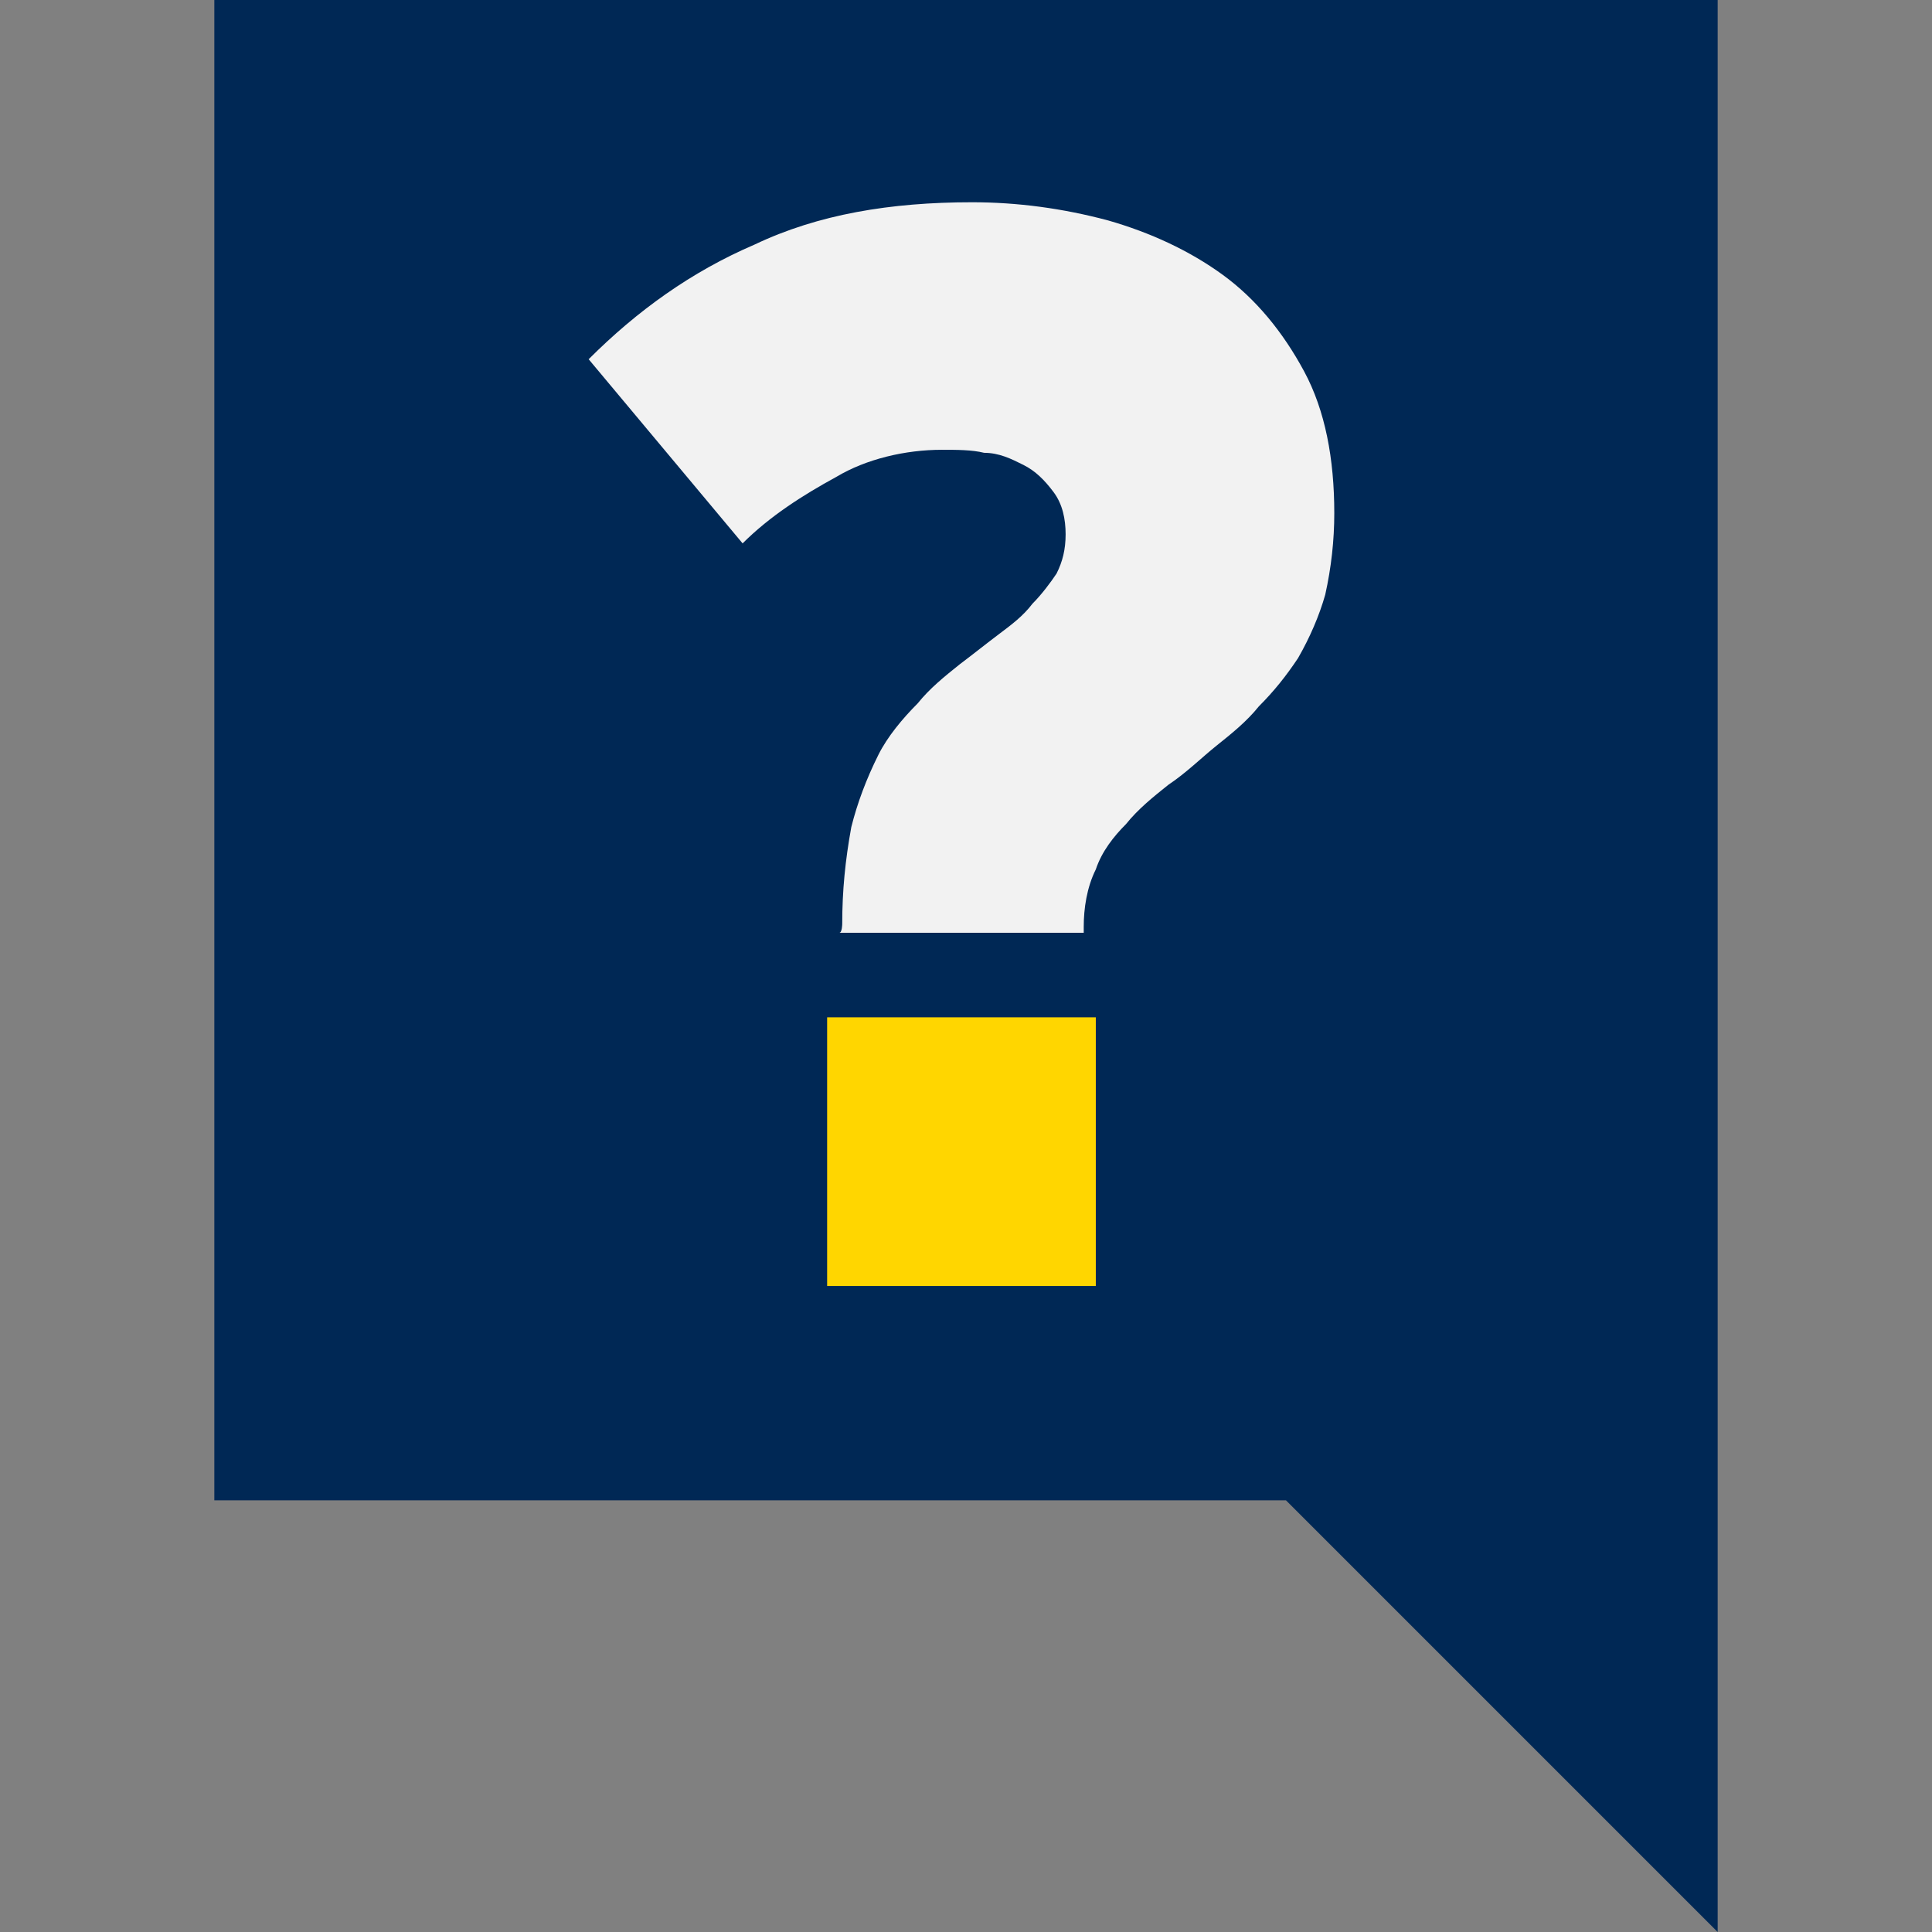
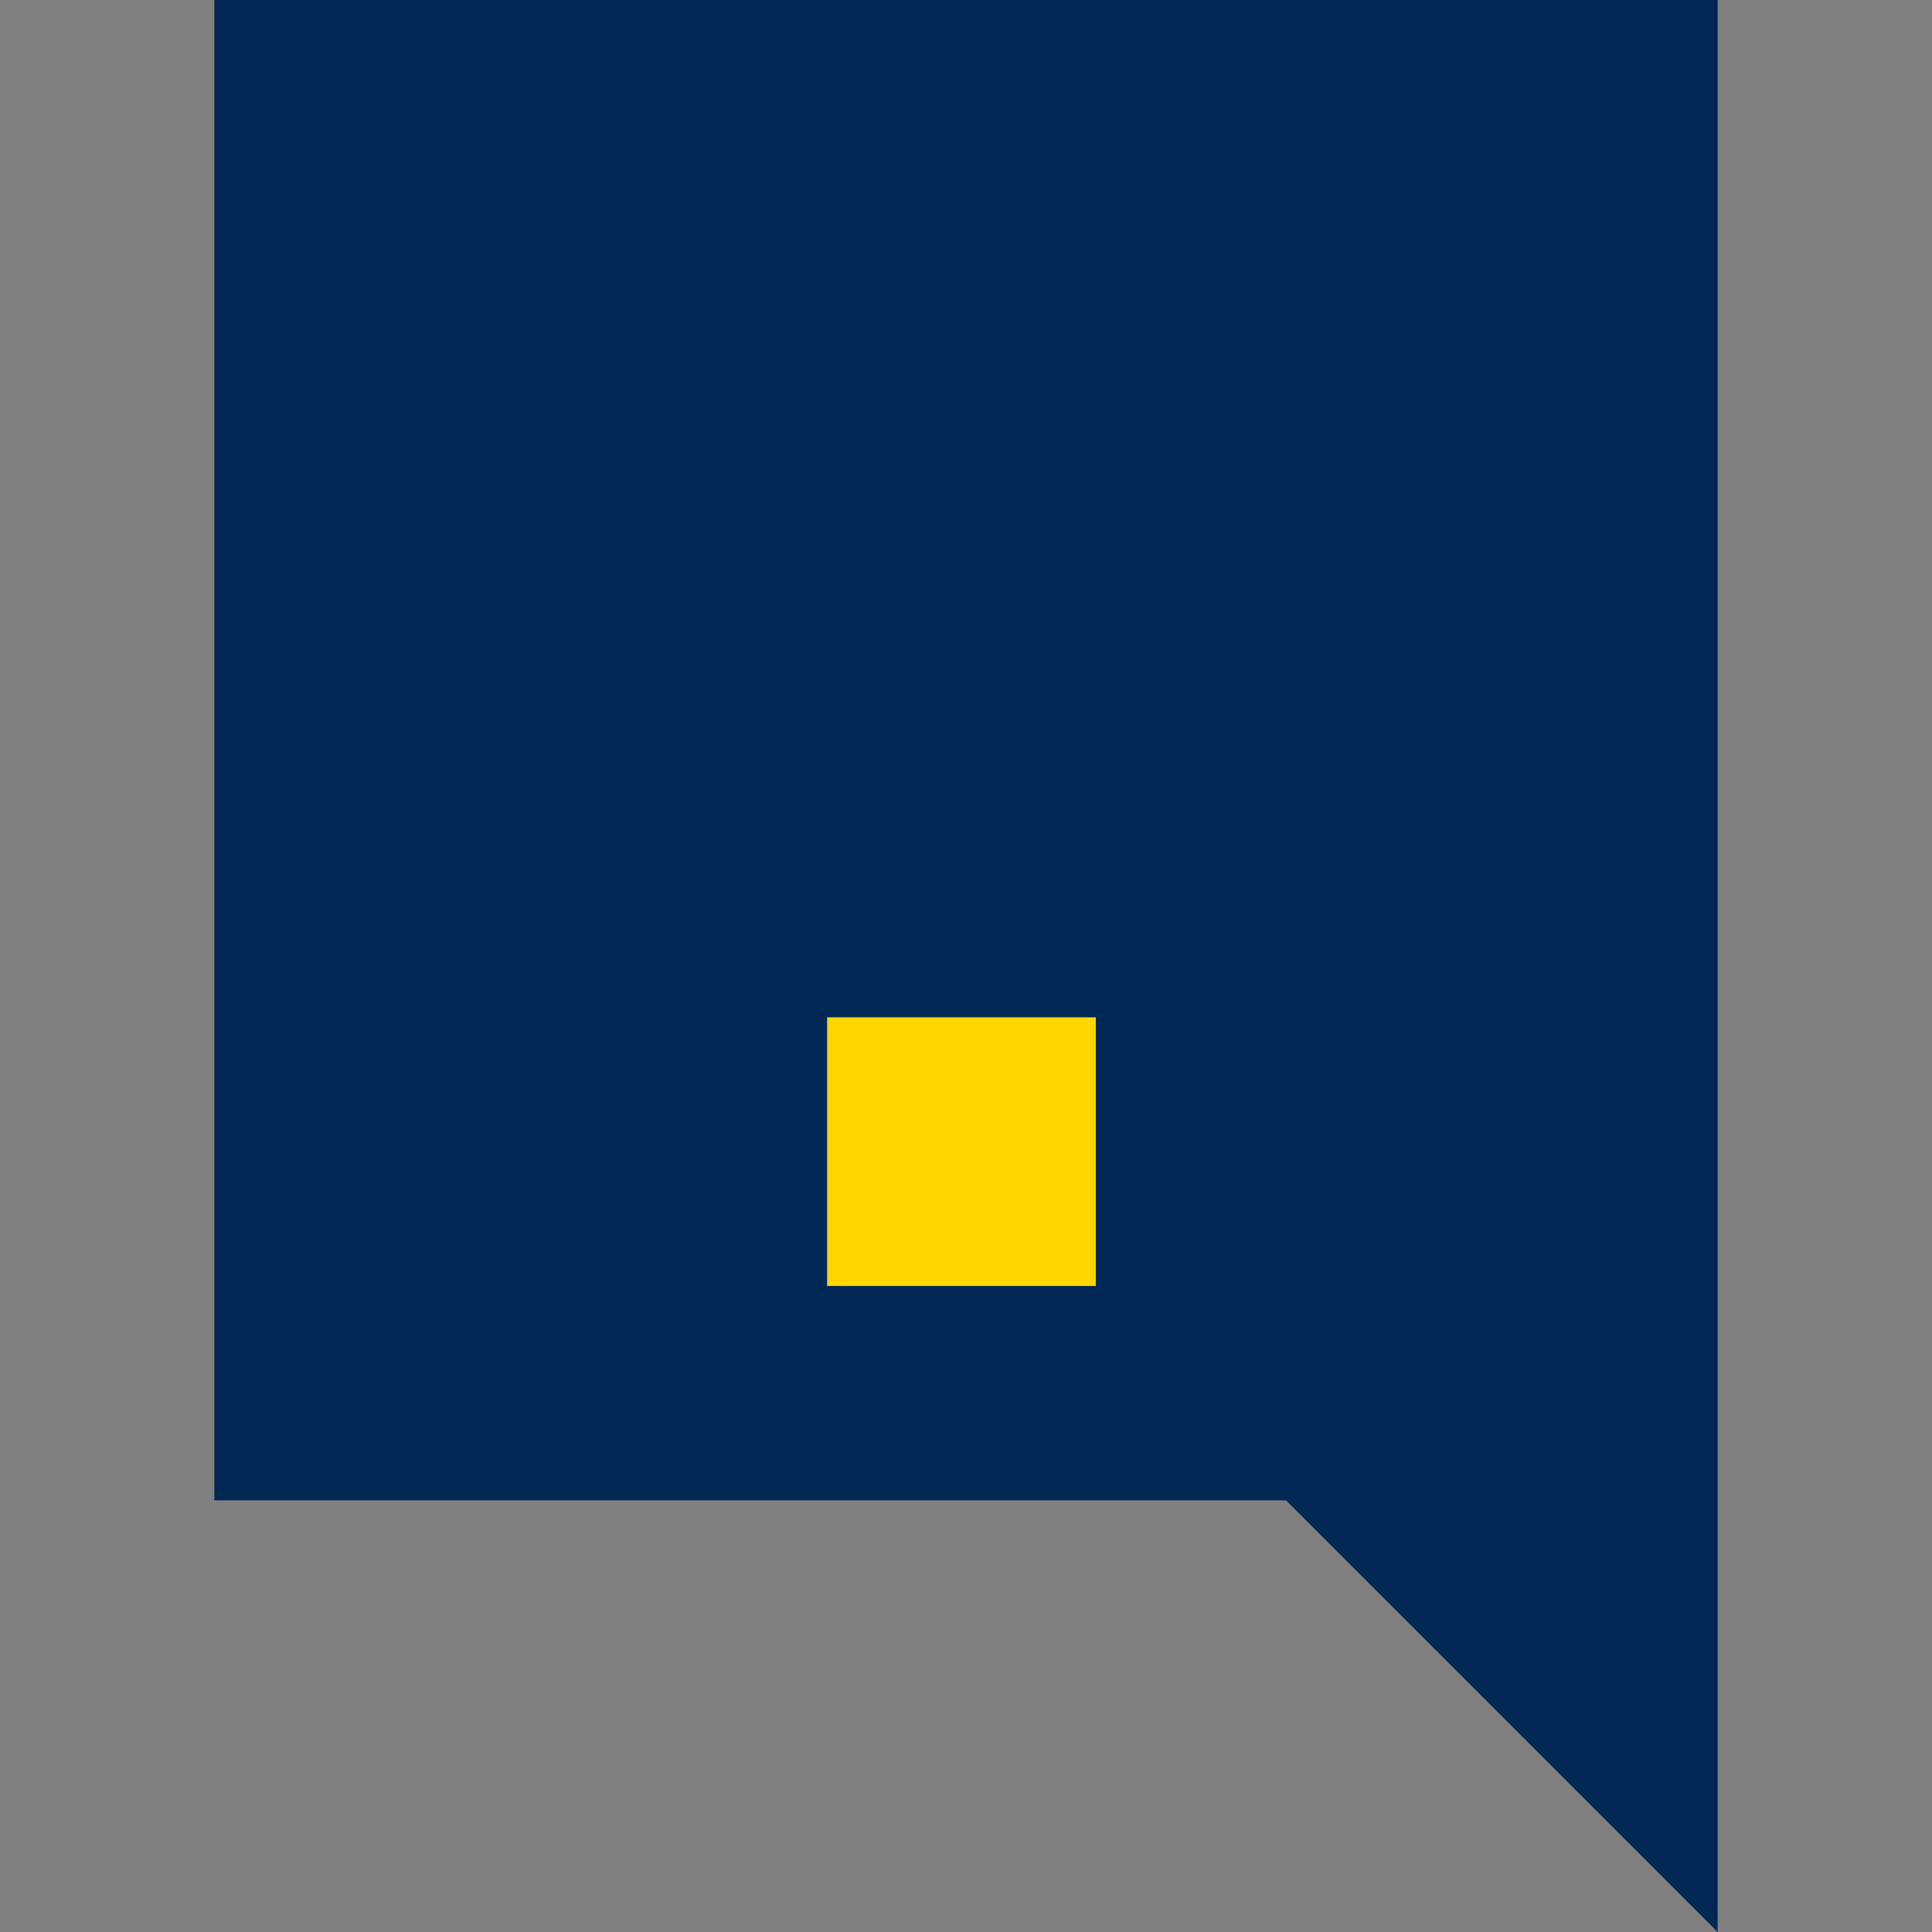
<svg xmlns="http://www.w3.org/2000/svg" version="1.1" id="Navy_icon_-_Transparent_background" x="0px" y="0px" viewBox="0 0 64 64" style="enable-background:new 0 0 64 64;" xml:space="preserve">
  <rect x="0" y="0" width="64" height="64" fill="#808080" stroke="none" />
  <style type="text/css">
	.st0{fill:#002855;}
	.st1{fill:#F2F2F2;}
	.st2{fill:#FFD600;}
</style>
  <polygon class="st0" points="7.1,0 7.1,49.7 42.6,49.7 56.9,64 56.9,49.7 56.9,49.6 56.9,0 " />
-   <path class="st1" d="M27.9,30.6c0-1.1,0.1-2.1,0.3-3.2c0.2-0.8,0.5-1.6,0.9-2.4c0.3-0.6,0.8-1.2,1.3-1.7c0.4-0.5,0.9-0.9,1.4-1.3  c0.4-0.3,0.9-0.7,1.3-1c0.4-0.3,0.8-0.6,1.1-1c0.3-0.3,0.6-0.7,0.8-1c0.2-0.4,0.3-0.8,0.3-1.3c0-0.5-0.1-1-0.4-1.4  c-0.3-0.4-0.6-0.7-1-0.9c-0.4-0.2-0.8-0.4-1.3-0.4c-0.4-0.1-0.9-0.1-1.4-0.1c-1.2,0-2.5,0.3-3.5,0.9c-1.1,0.6-2.2,1.3-3.1,2.2  l-5.1-6.1c1.6-1.6,3.4-2.9,5.5-3.8c2.1-1,4.5-1.4,7.2-1.4c1.5,0,3,0.2,4.5,0.6c1.4,0.4,2.7,1,3.8,1.8c1.1,0.8,2,1.9,2.7,3.2  c0.7,1.3,1,2.9,1,4.7c0,0.9-0.1,1.8-0.3,2.7c-0.2,0.7-0.5,1.4-0.9,2.1c-0.4,0.6-0.8,1.1-1.3,1.6c-0.4,0.5-0.9,0.9-1.4,1.3  c-0.5,0.4-1,0.9-1.6,1.3c-0.5,0.4-1,0.8-1.4,1.3c-0.4,0.4-0.8,0.9-1,1.5c-0.3,0.6-0.4,1.3-0.4,1.9v0.2h-8.1  C27.9,30.9,27.9,30.6,27.9,30.6z" />
  <rect x="27.4" y="33.7" class="st2" width="8.9" height="8.9" />
</svg>